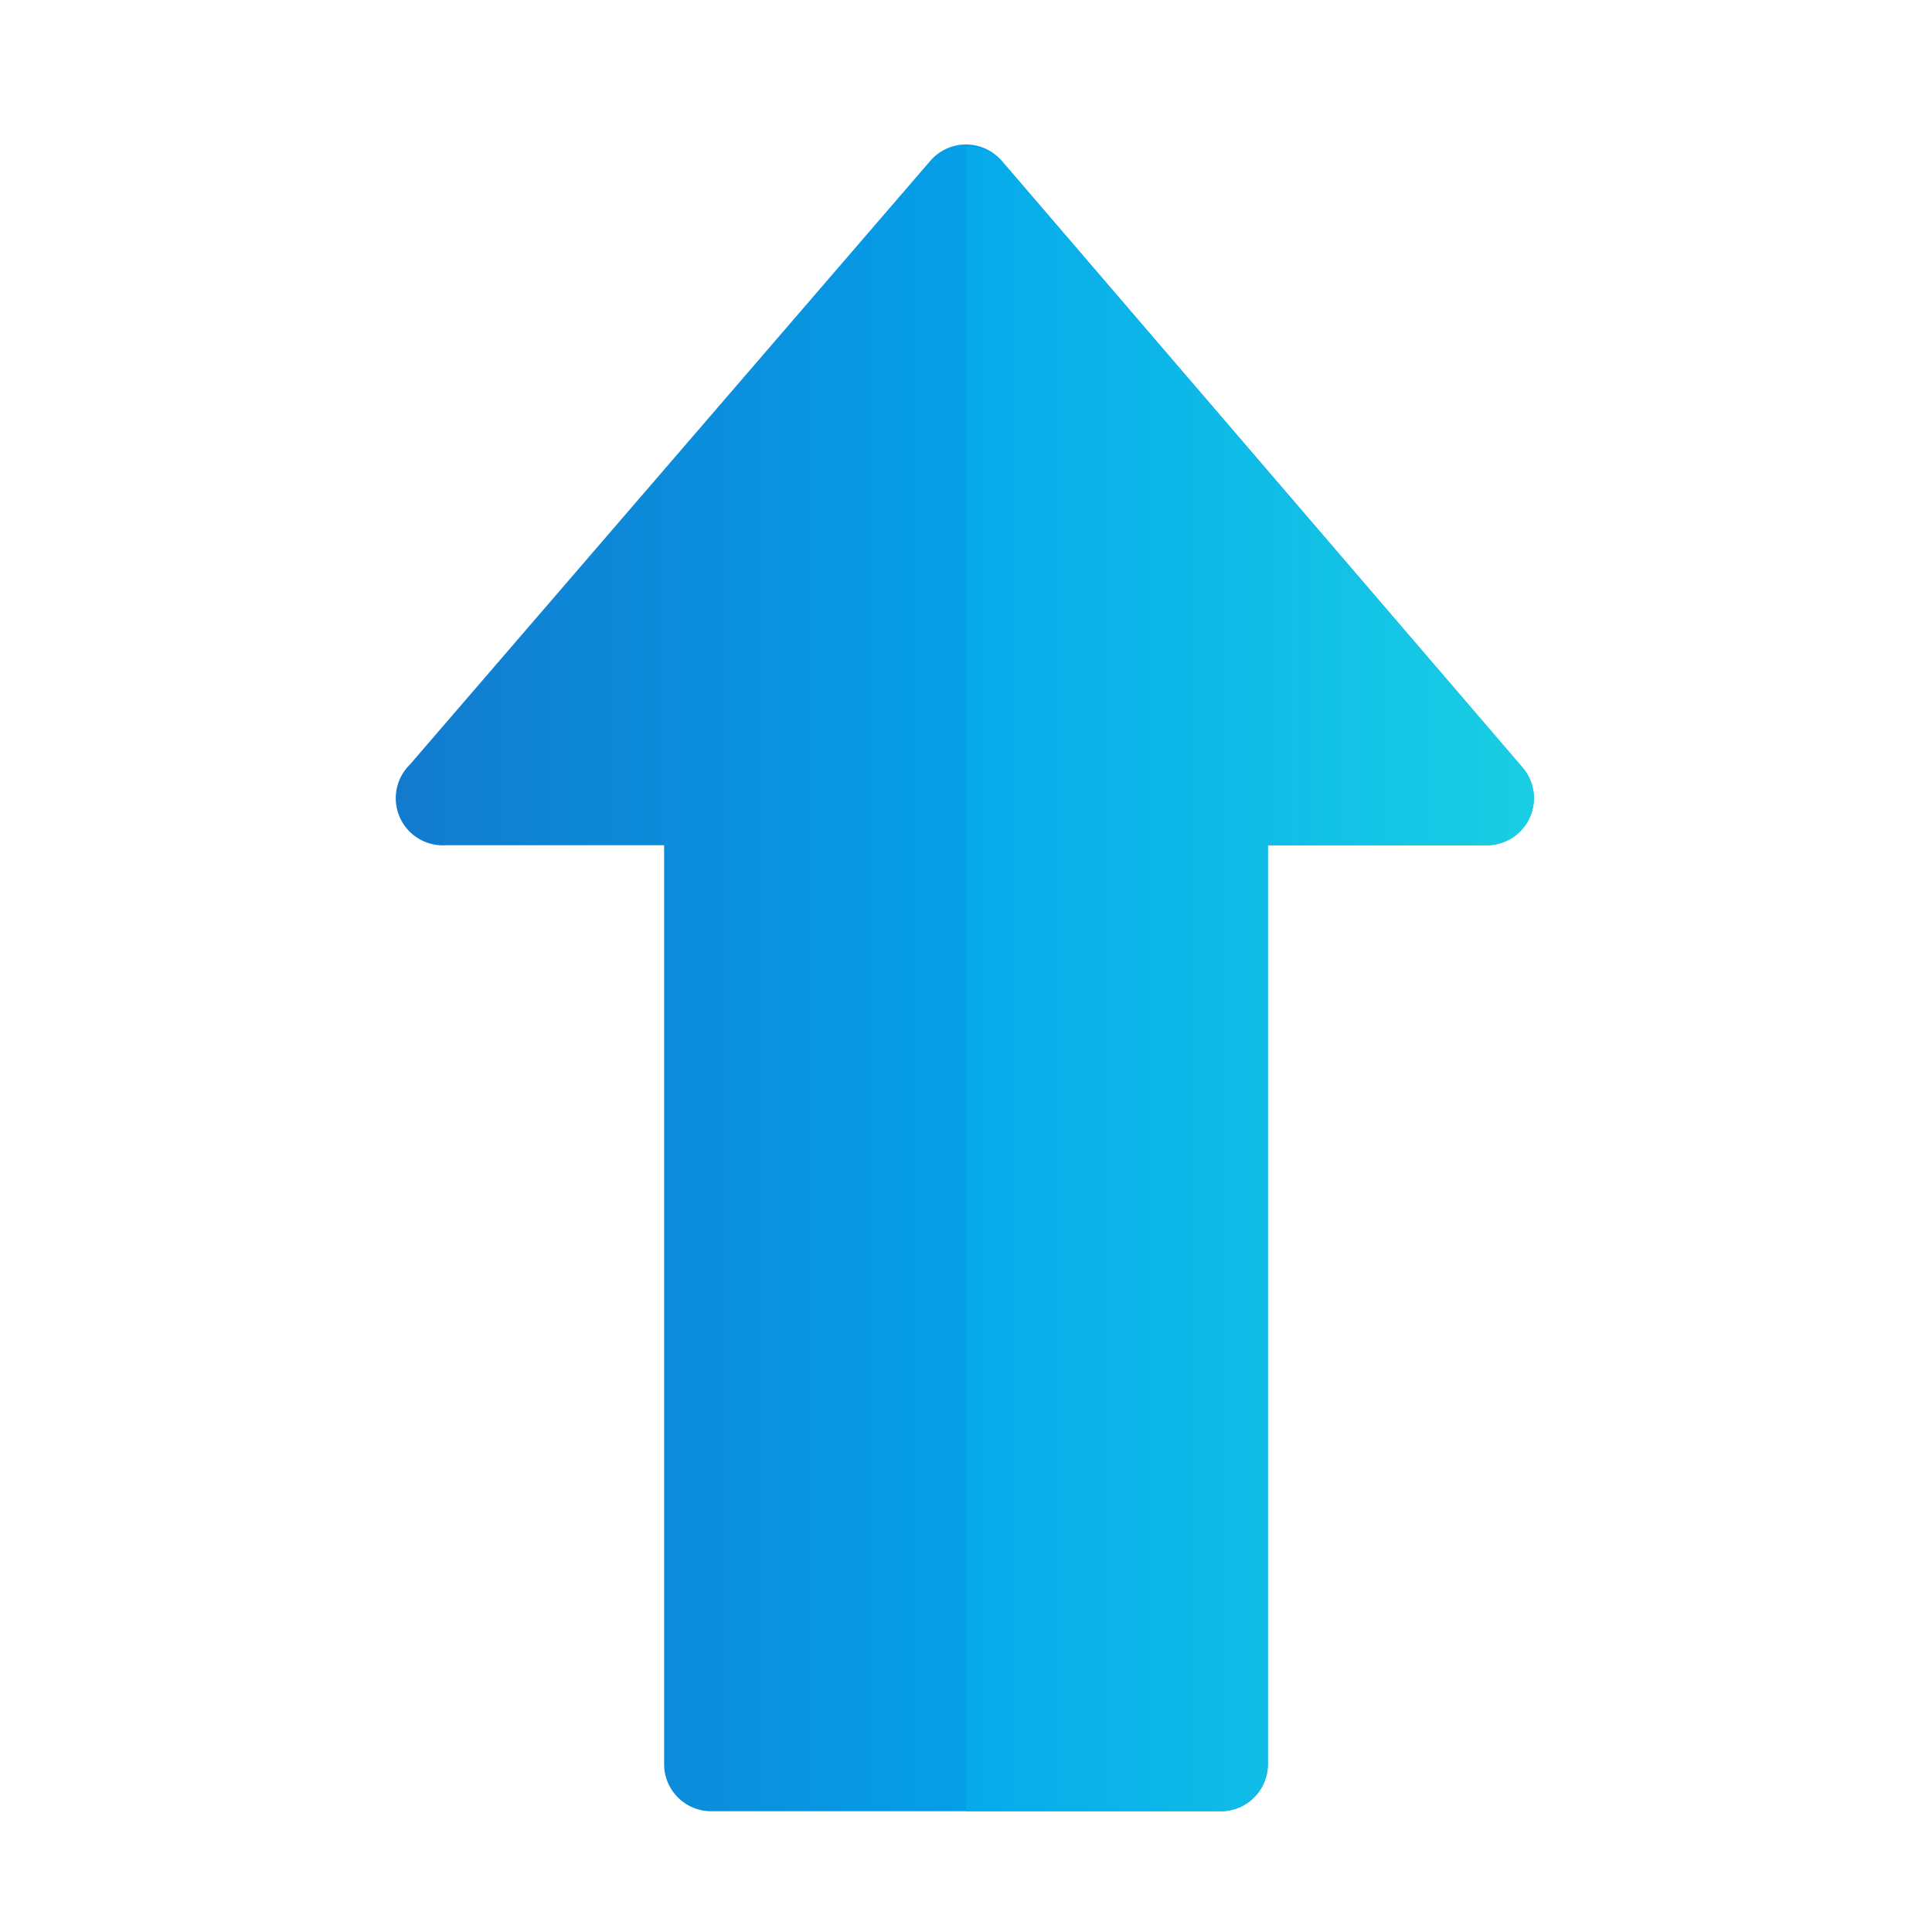
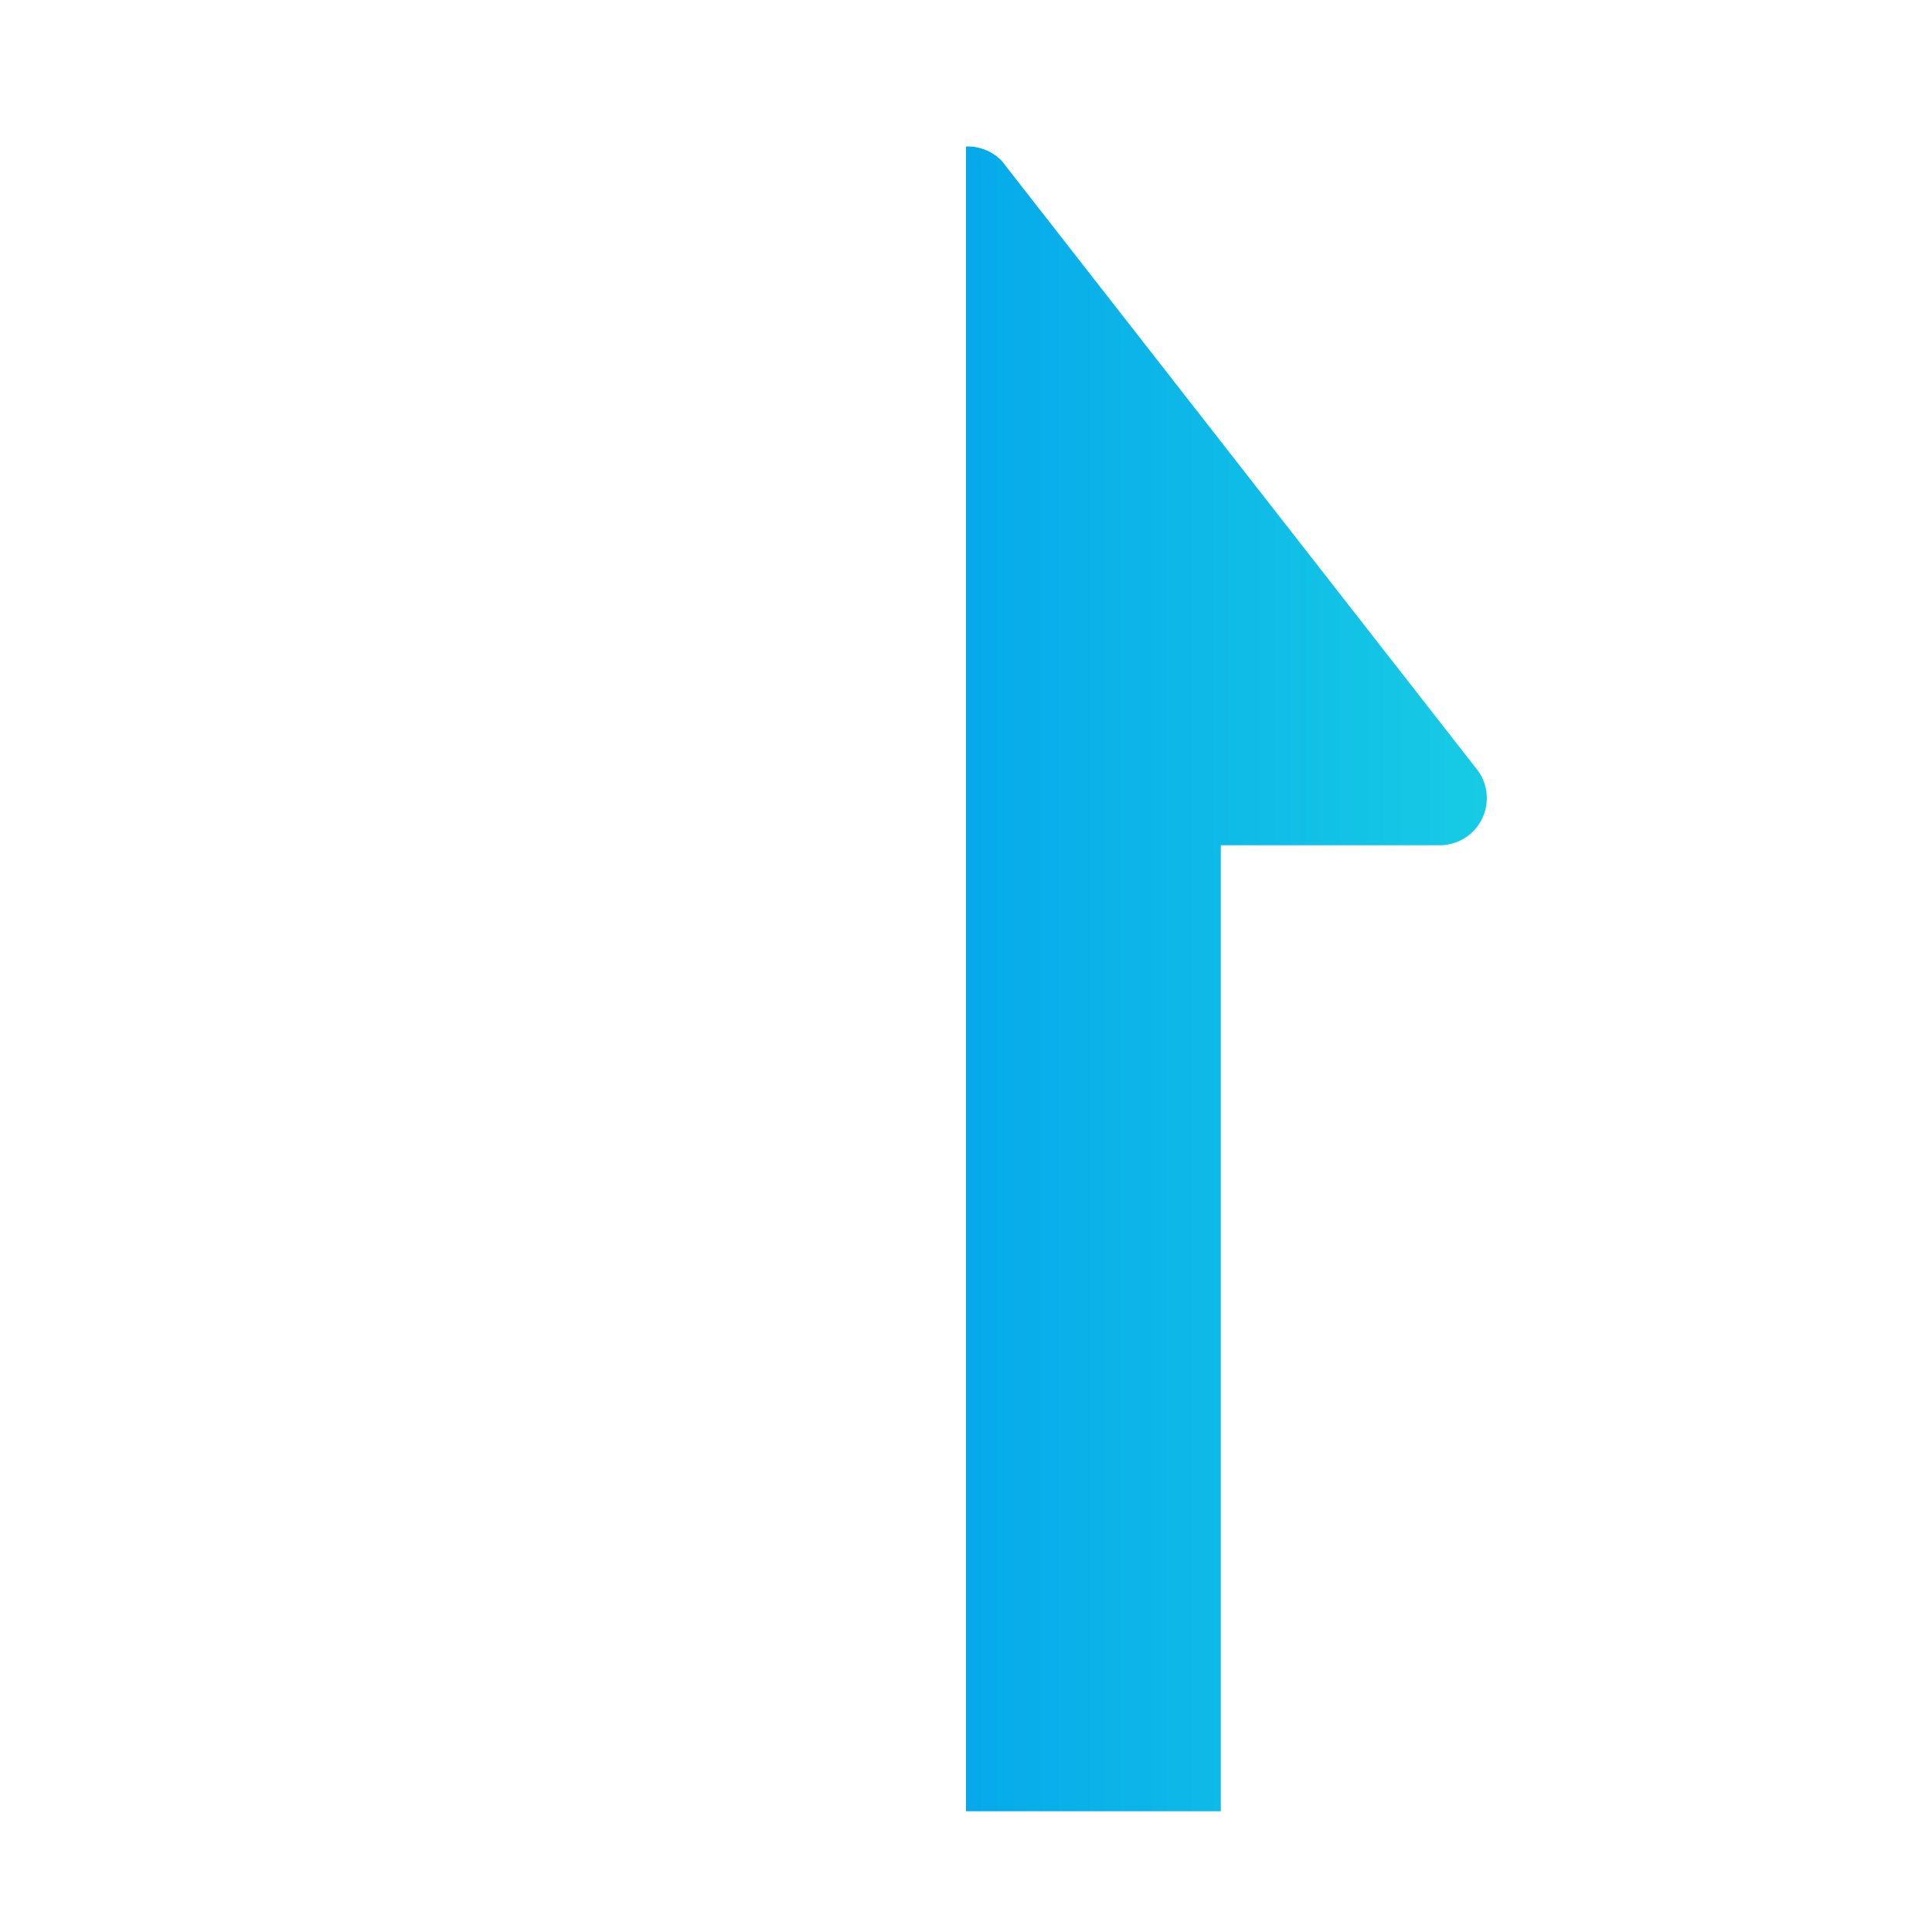
<svg xmlns="http://www.w3.org/2000/svg" xmlns:xlink="http://www.w3.org/1999/xlink" viewBox="0 0 48 48">
  <defs>
    <style>.cls-1{fill:url(#linear-gradient);}.cls-2{fill:url(#linear-gradient-2);}</style>
    <linearGradient id="linear-gradient" x1="28.18" y1="61.25" x2="28.18" y2="-14.95" gradientTransform="translate(4.5 52.5) rotate(-90)" gradientUnits="userSpaceOnUse">
      <stop offset="0" stop-color="#27e9de" />
      <stop offset="0.52" stop-color="#03a4ec" />
      <stop offset="1" stop-color="#2547a8" />
    </linearGradient>
    <linearGradient id="linear-gradient-2" x1="28.18" y1="43.88" x2="28.18" y2="-7.07" xlink:href="#linear-gradient" />
  </defs>
  <title>up, arrow, move, pointer</title>
  <g id="ART">
-     <path class="cls-1" d="M23.11,4l-12.93,15A1.17,1.17,0,0,0,11.07,21H16.5V43.83A1.17,1.17,0,0,0,17.67,45H30.33a1.17,1.17,0,0,0,1.17-1.17V21h5.43a1.17,1.17,0,0,0,.89-1.94L24.89,4A1.17,1.17,0,0,0,23.11,4Z" />
-     <path class="cls-2" d="M30.33,45a1.17,1.17,0,0,0,1.17-1.17V21h5.43a1.17,1.17,0,0,0,.89-1.94L24.89,4A1.17,1.17,0,0,0,24,3.64V45Z" />
+     <path class="cls-2" d="M30.33,45V21h5.43a1.17,1.17,0,0,0,.89-1.94L24.89,4A1.17,1.17,0,0,0,24,3.64V45Z" />
  </g>
</svg>